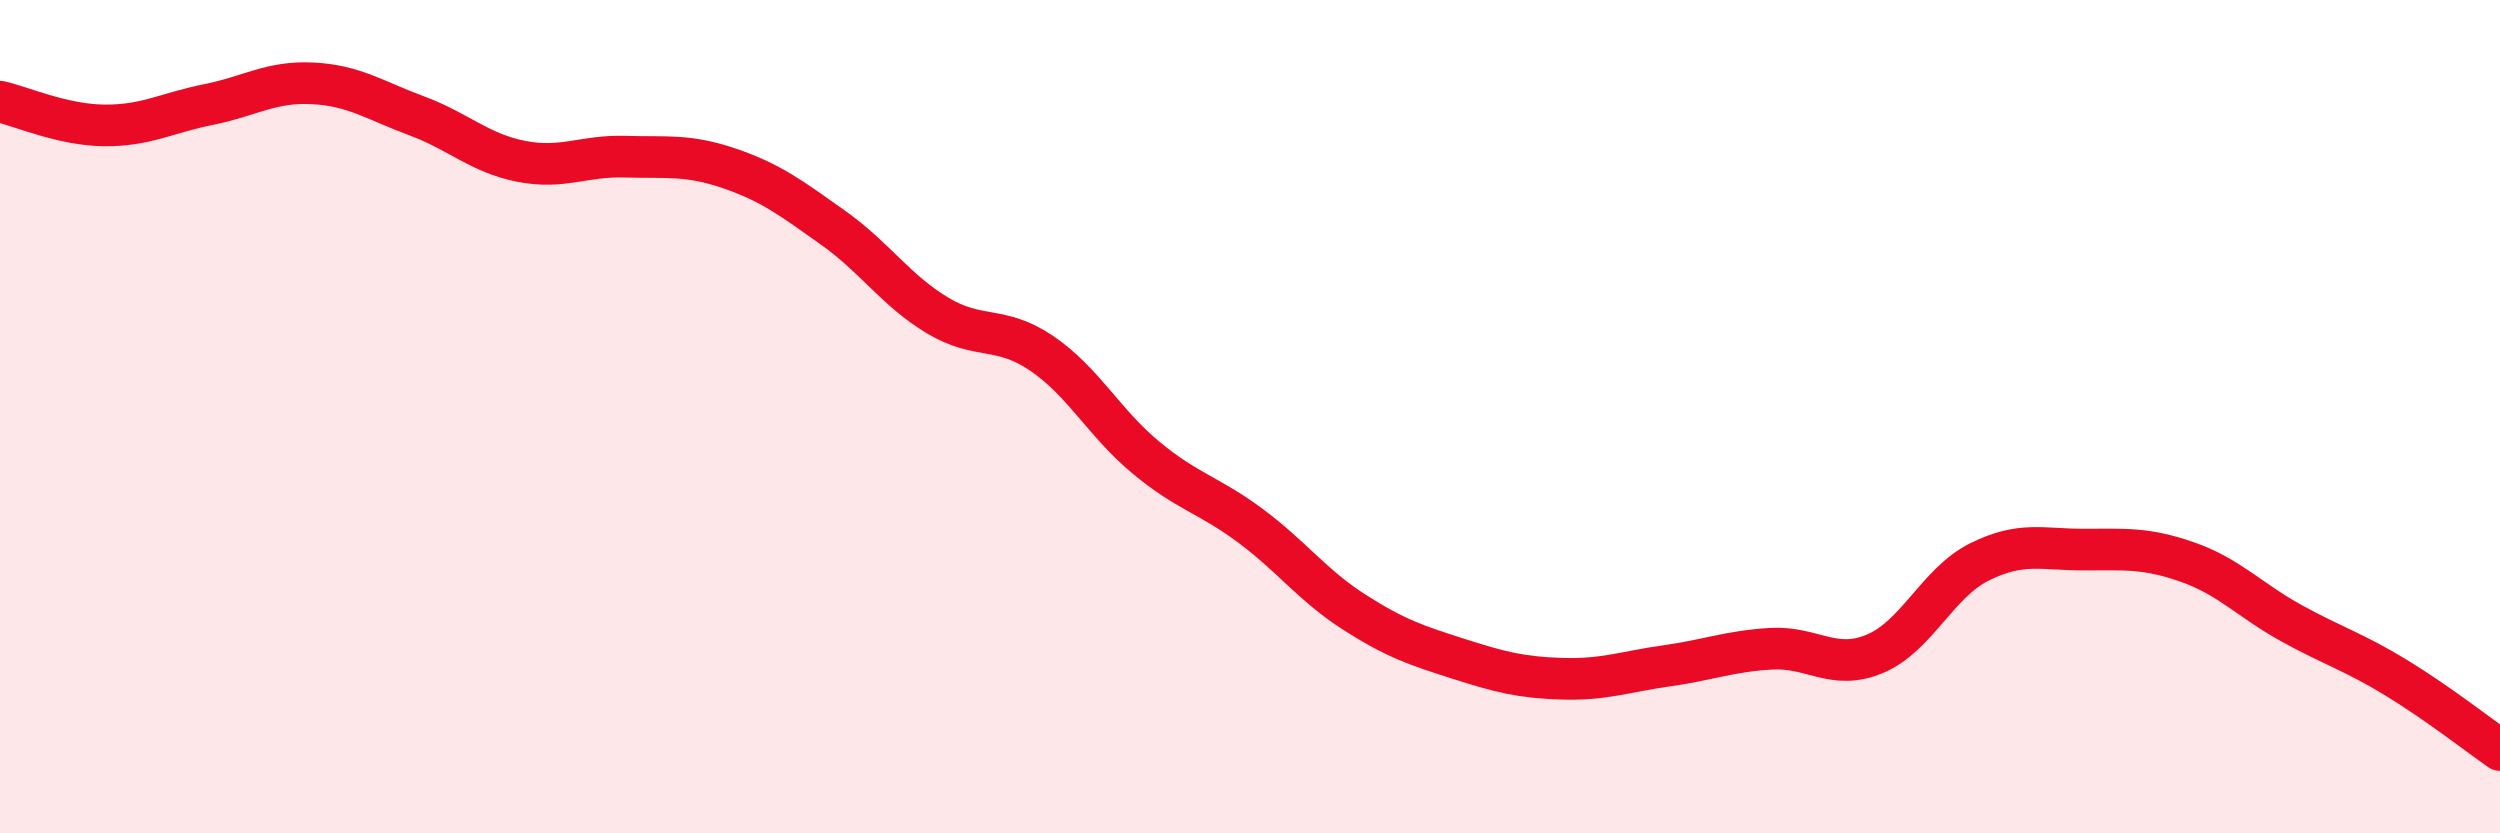
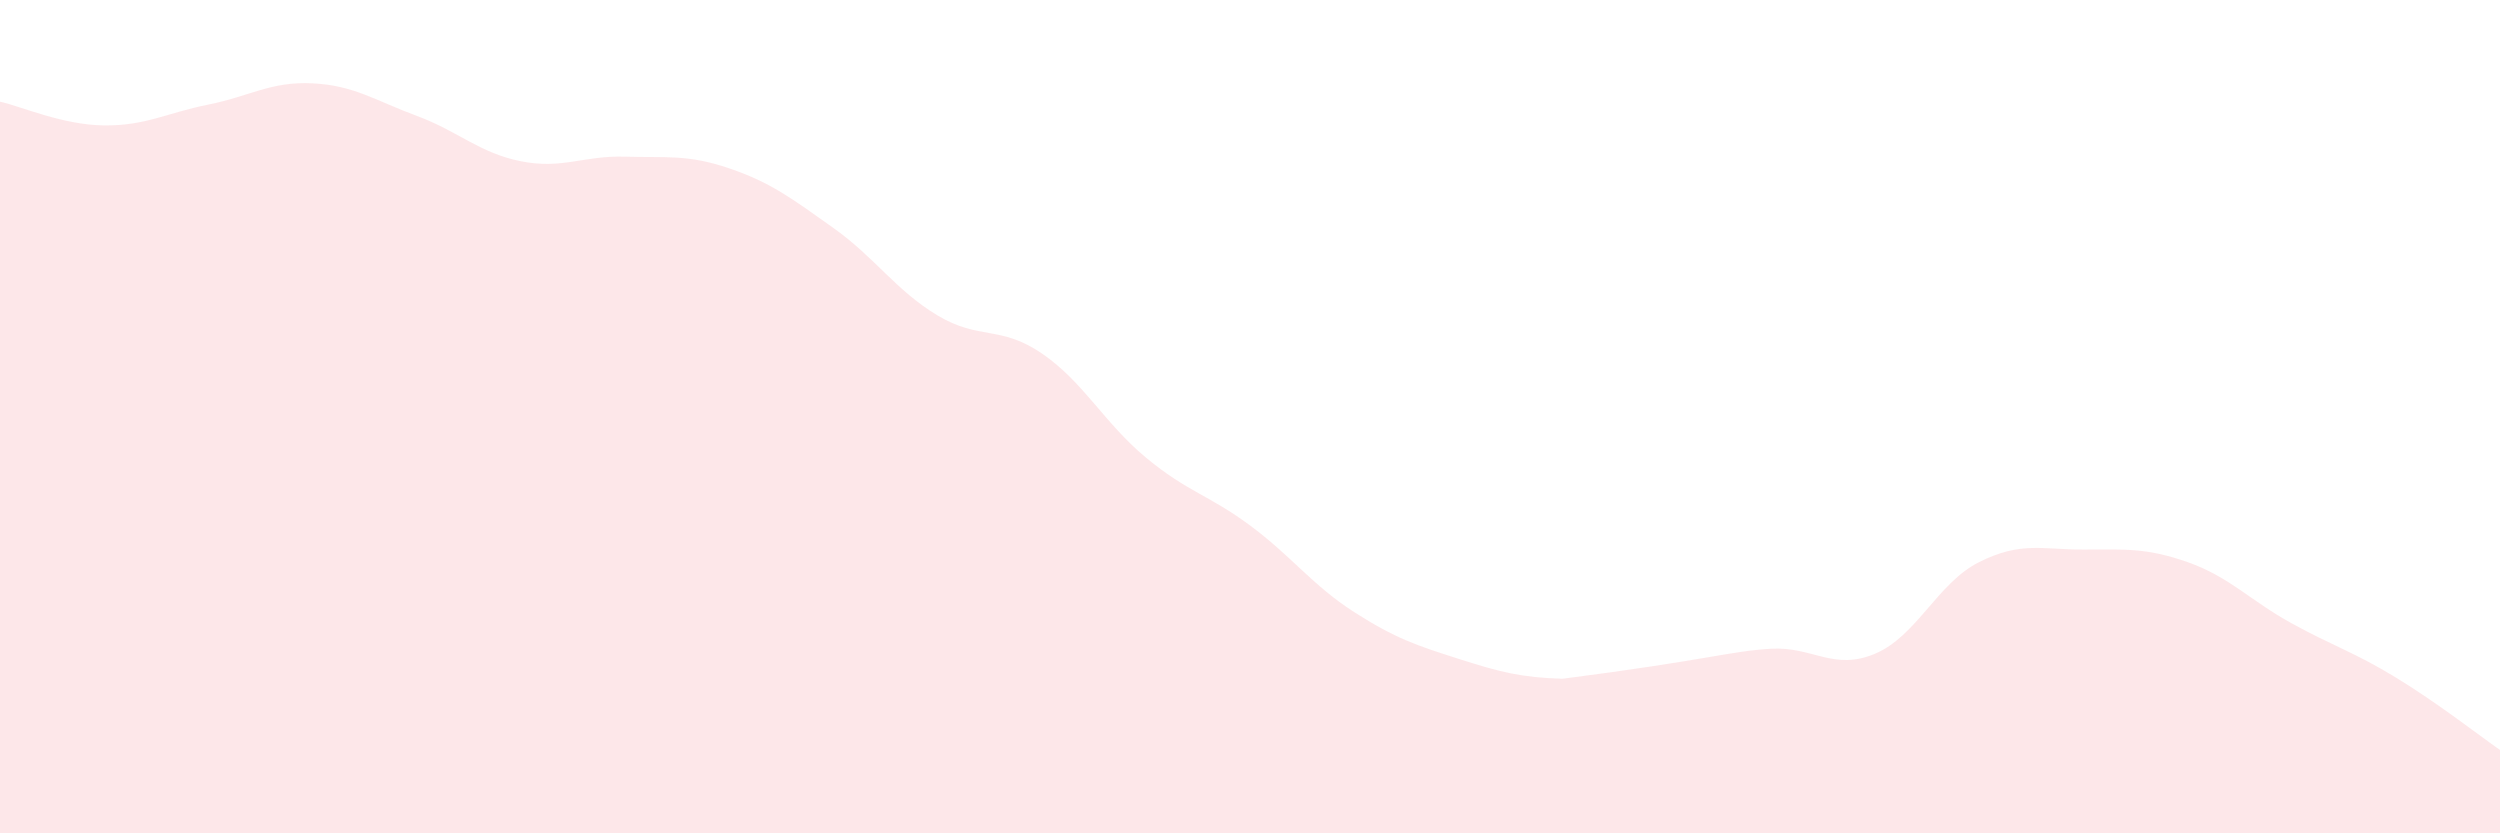
<svg xmlns="http://www.w3.org/2000/svg" width="60" height="20" viewBox="0 0 60 20">
-   <path d="M 0,2.44 C 0.5,2.55 1.5,3 2.5,3.01 C 3.5,3.02 4,2.71 5,2.51 C 6,2.31 6.5,1.95 7.5,2 C 8.5,2.05 9,2.41 10,2.78 C 11,3.15 11.5,3.67 12.5,3.87 C 13.5,4.07 14,3.73 15,3.76 C 16,3.79 16.5,3.7 17.5,4.04 C 18.5,4.38 19,4.76 20,5.47 C 21,6.18 21.5,6.97 22.5,7.57 C 23.5,8.17 24,7.8 25,8.48 C 26,9.16 26.5,10.15 27.5,10.98 C 28.5,11.81 29,11.87 30,12.61 C 31,13.35 31.5,14.05 32.5,14.69 C 33.5,15.33 34,15.49 35,15.81 C 36,16.13 36.5,16.26 37.5,16.29 C 38.5,16.32 39,16.12 40,15.98 C 41,15.84 41.5,15.63 42.5,15.57 C 43.5,15.51 44,16.11 45,15.69 C 46,15.27 46.5,13.99 47.5,13.49 C 48.5,12.99 49,13.19 50,13.19 C 51,13.19 51.5,13.14 52.5,13.49 C 53.5,13.84 54,14.41 55,14.96 C 56,15.51 56.5,15.65 57.5,16.26 C 58.5,16.87 59.5,17.65 60,18L60 20L0 20Z" fill="#EB0A25" opacity="0.1" stroke-linecap="round" stroke-linejoin="round" />
-   <path d="M 0,2.44 C 0.5,2.55 1.5,3 2.5,3.01 C 3.5,3.02 4,2.71 5,2.51 C 6,2.31 6.5,1.95 7.5,2 C 8.5,2.05 9,2.41 10,2.78 C 11,3.15 11.5,3.67 12.5,3.87 C 13.5,4.07 14,3.73 15,3.76 C 16,3.79 16.5,3.7 17.5,4.04 C 18.5,4.38 19,4.76 20,5.47 C 21,6.18 21.5,6.97 22.5,7.57 C 23.5,8.17 24,7.8 25,8.48 C 26,9.16 26.5,10.15 27.5,10.98 C 28.5,11.81 29,11.87 30,12.61 C 31,13.35 31.5,14.05 32.5,14.69 C 33.5,15.33 34,15.49 35,15.81 C 36,16.13 36.5,16.26 37.5,16.29 C 38.5,16.32 39,16.12 40,15.98 C 41,15.84 41.5,15.63 42.5,15.57 C 43.5,15.51 44,16.11 45,15.69 C 46,15.27 46.5,13.99 47.5,13.49 C 48.5,12.99 49,13.19 50,13.19 C 51,13.19 51.5,13.14 52.5,13.49 C 53.5,13.84 54,14.41 55,14.96 C 56,15.51 56.5,15.65 57.5,16.26 C 58.5,16.87 59.5,17.65 60,18" stroke="#EB0A25" stroke-width="1" fill="none" stroke-linecap="round" stroke-linejoin="round" />
+   <path d="M 0,2.44 C 0.5,2.55 1.5,3 2.5,3.01 C 3.5,3.02 4,2.71 5,2.51 C 6,2.31 6.5,1.95 7.5,2 C 8.5,2.05 9,2.41 10,2.78 C 11,3.15 11.5,3.67 12.5,3.87 C 13.5,4.07 14,3.73 15,3.76 C 16,3.79 16.5,3.7 17.5,4.04 C 18.5,4.38 19,4.76 20,5.47 C 21,6.18 21.5,6.97 22.5,7.57 C 23.5,8.17 24,7.8 25,8.48 C 26,9.16 26.5,10.15 27.5,10.98 C 28.5,11.81 29,11.87 30,12.61 C 31,13.35 31.5,14.05 32.5,14.69 C 33.5,15.33 34,15.49 35,15.81 C 36,16.13 36.5,16.26 37.5,16.29 C 41,15.84 41.5,15.63 42.5,15.57 C 43.5,15.51 44,16.11 45,15.69 C 46,15.27 46.5,13.99 47.5,13.49 C 48.5,12.99 49,13.19 50,13.19 C 51,13.19 51.5,13.14 52.5,13.49 C 53.5,13.84 54,14.41 55,14.96 C 56,15.51 56.5,15.65 57.5,16.26 C 58.5,16.87 59.5,17.65 60,18L60 20L0 20Z" fill="#EB0A25" opacity="0.1" stroke-linecap="round" stroke-linejoin="round" />
</svg>